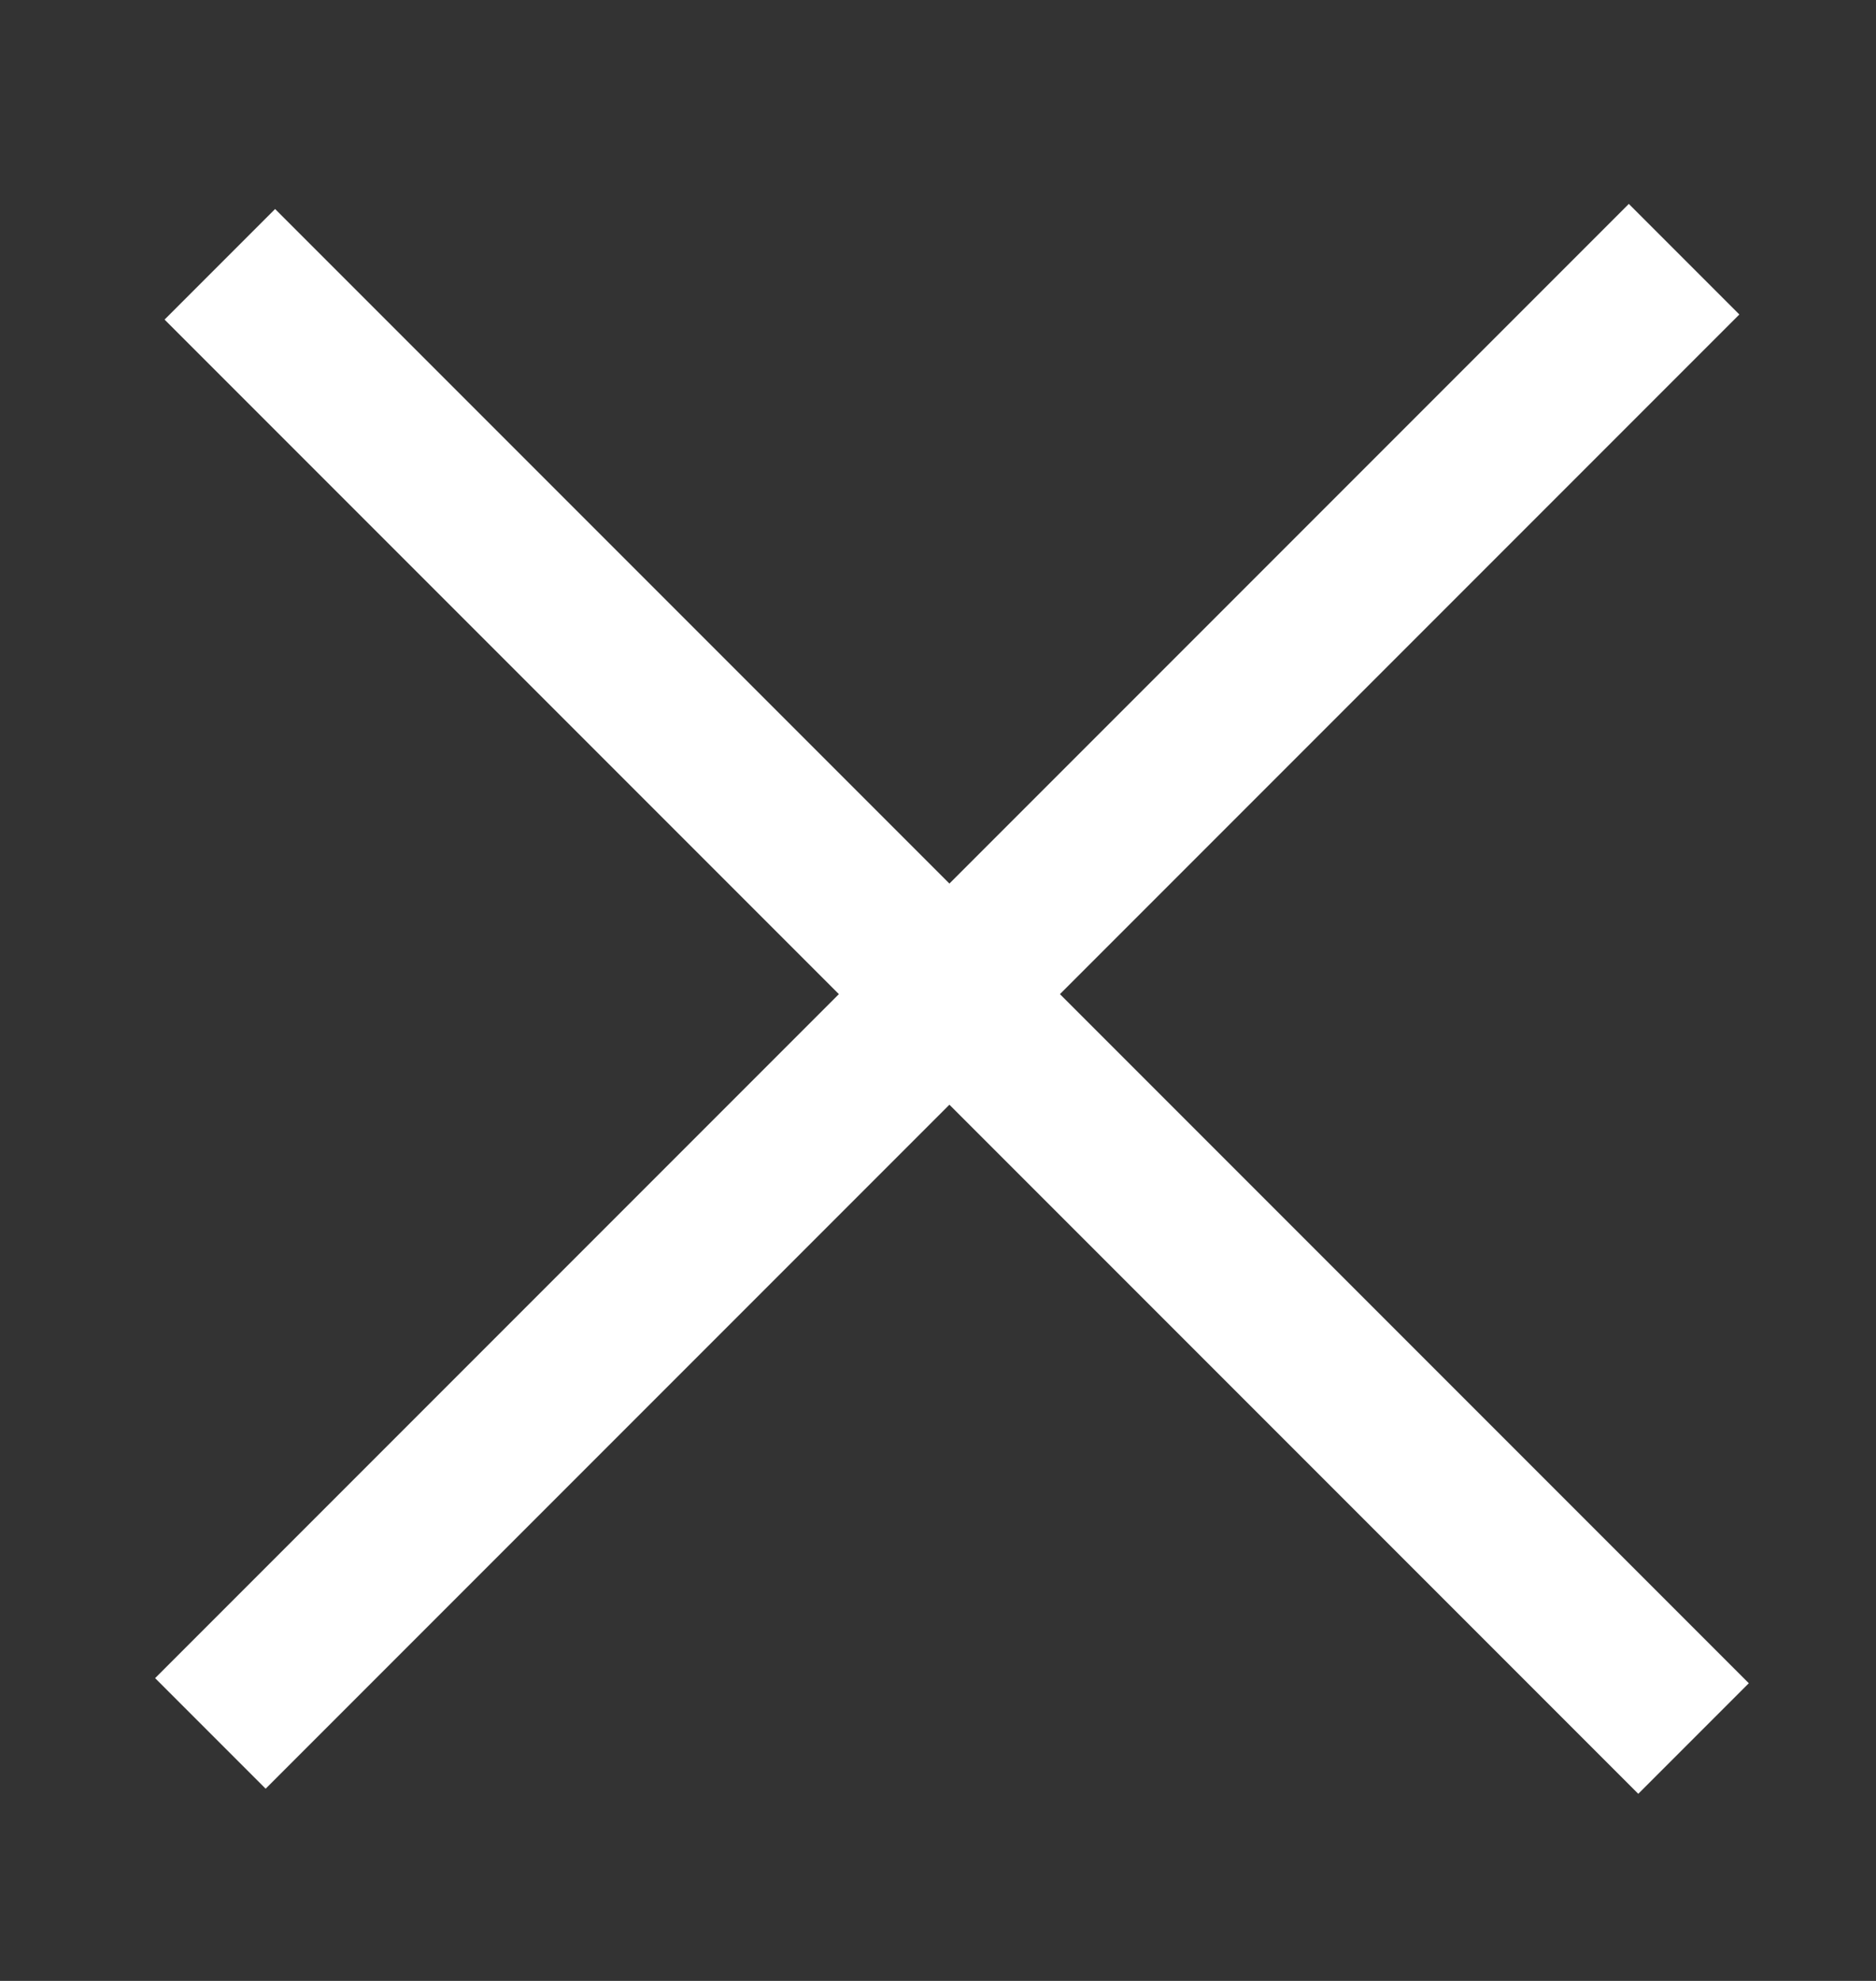
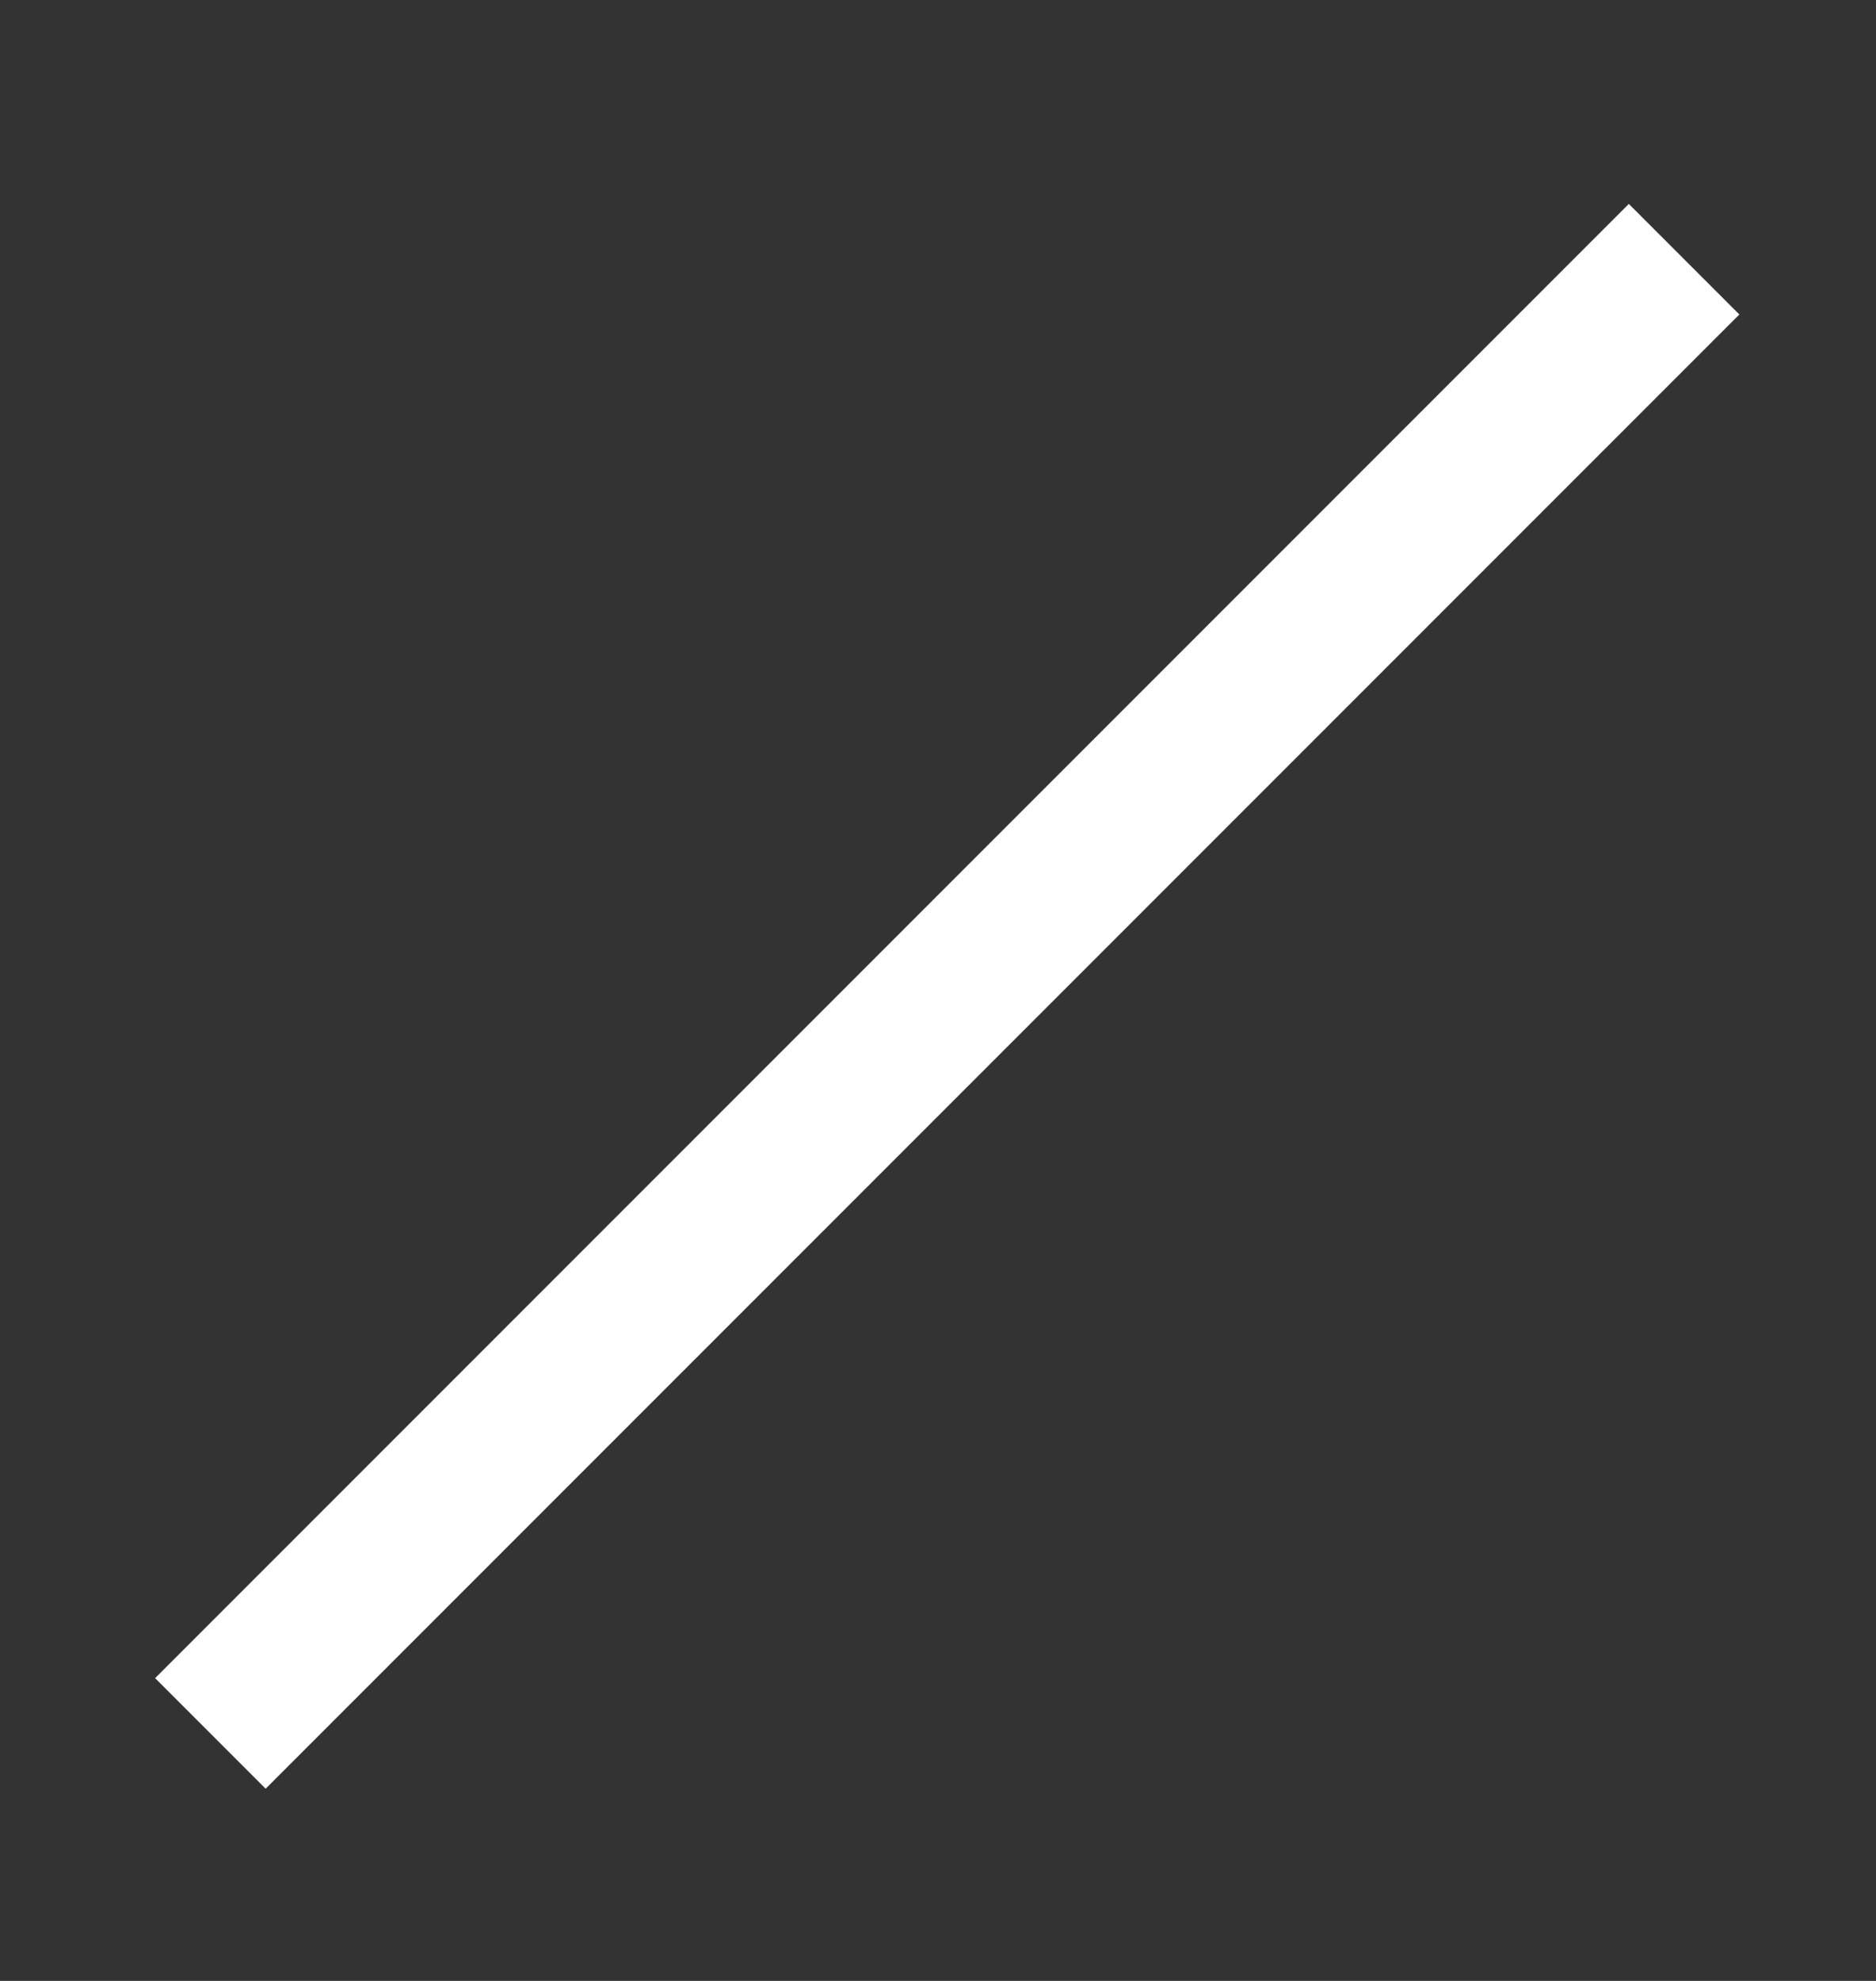
<svg xmlns="http://www.w3.org/2000/svg" version="1.1" id="Layer_1" x="0px" y="0px" viewBox="0 0 18 19" style="enable-background:new 0 0 18 19;" xml:space="preserve">
  <rect x="0" y="0" width="18" height="19" fill="#333333" stroke="none" />
  <style type="text/css"> .st0{fill:#FFFFFF;} </style>
-   <rect x="8.4" y="-0.4" transform="matrix(0.707 -0.707 0.707 0.707 -4.077 9.287)" class="st0" width="1.5" height="20" />
  <rect x="-0.9" y="8.8" transform="matrix(0.707 -0.707 0.707 0.707 -4.097 9.238)" class="st0" width="20" height="1.5" />
</svg>